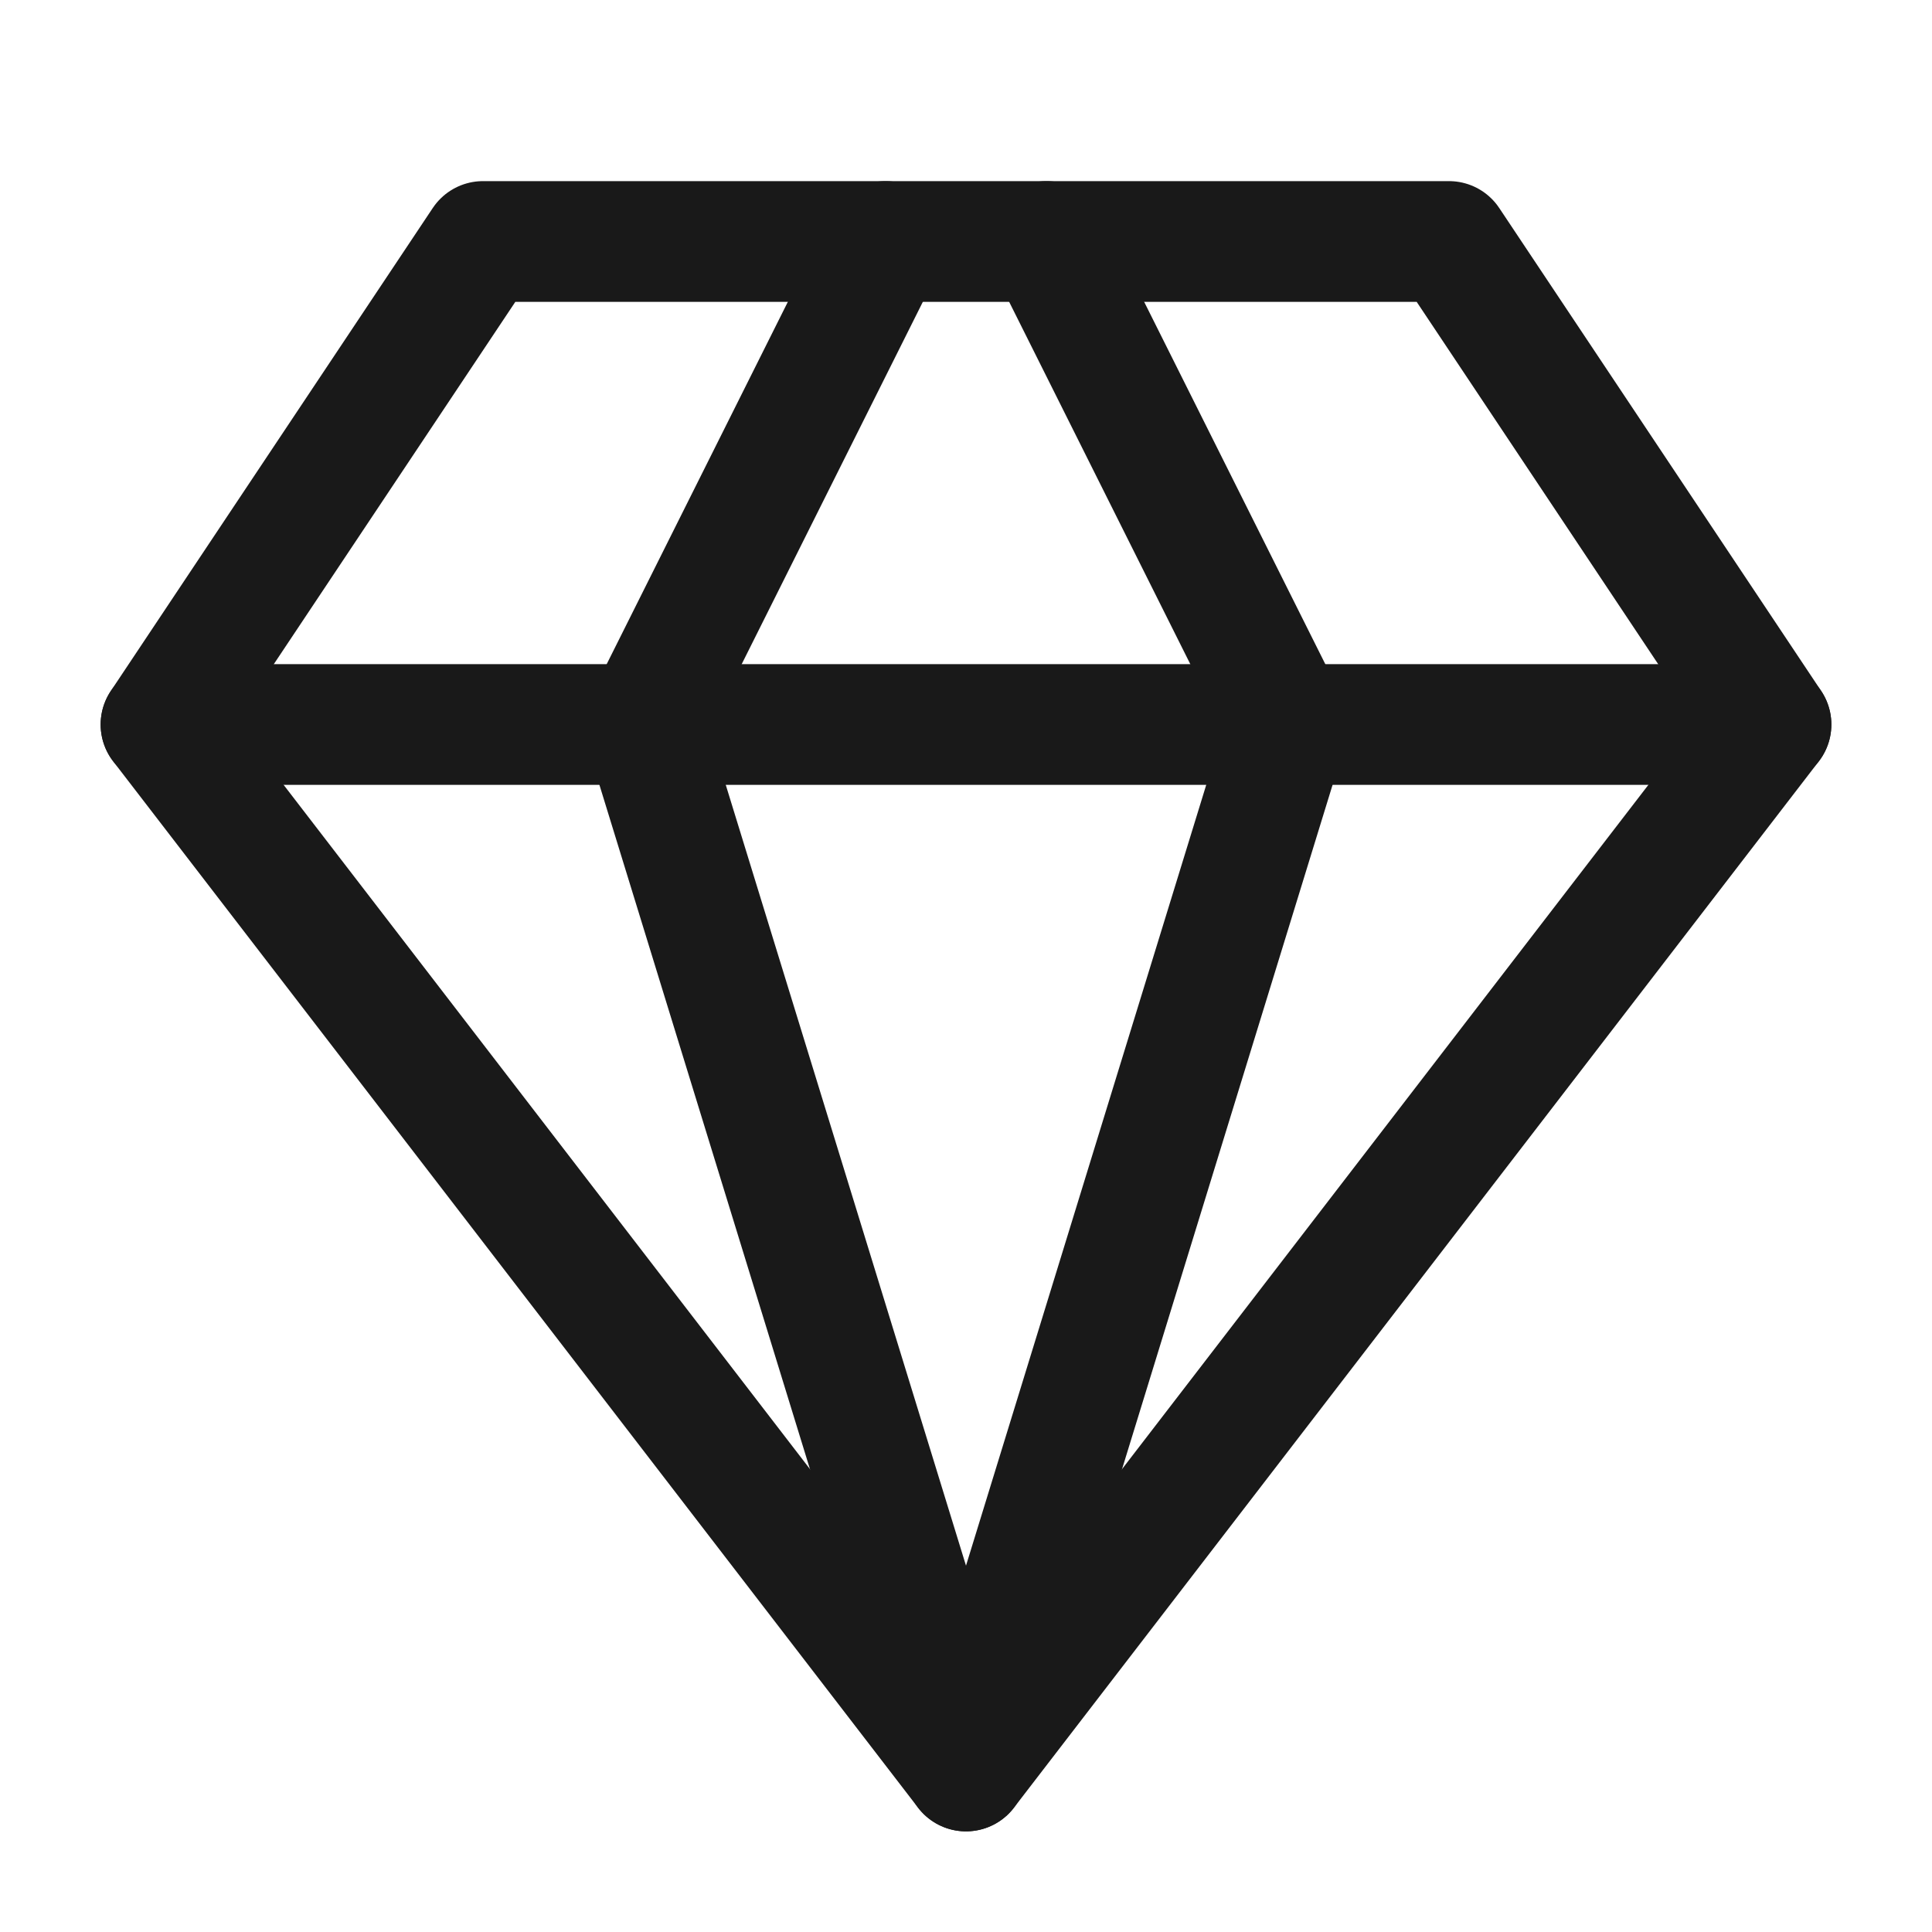
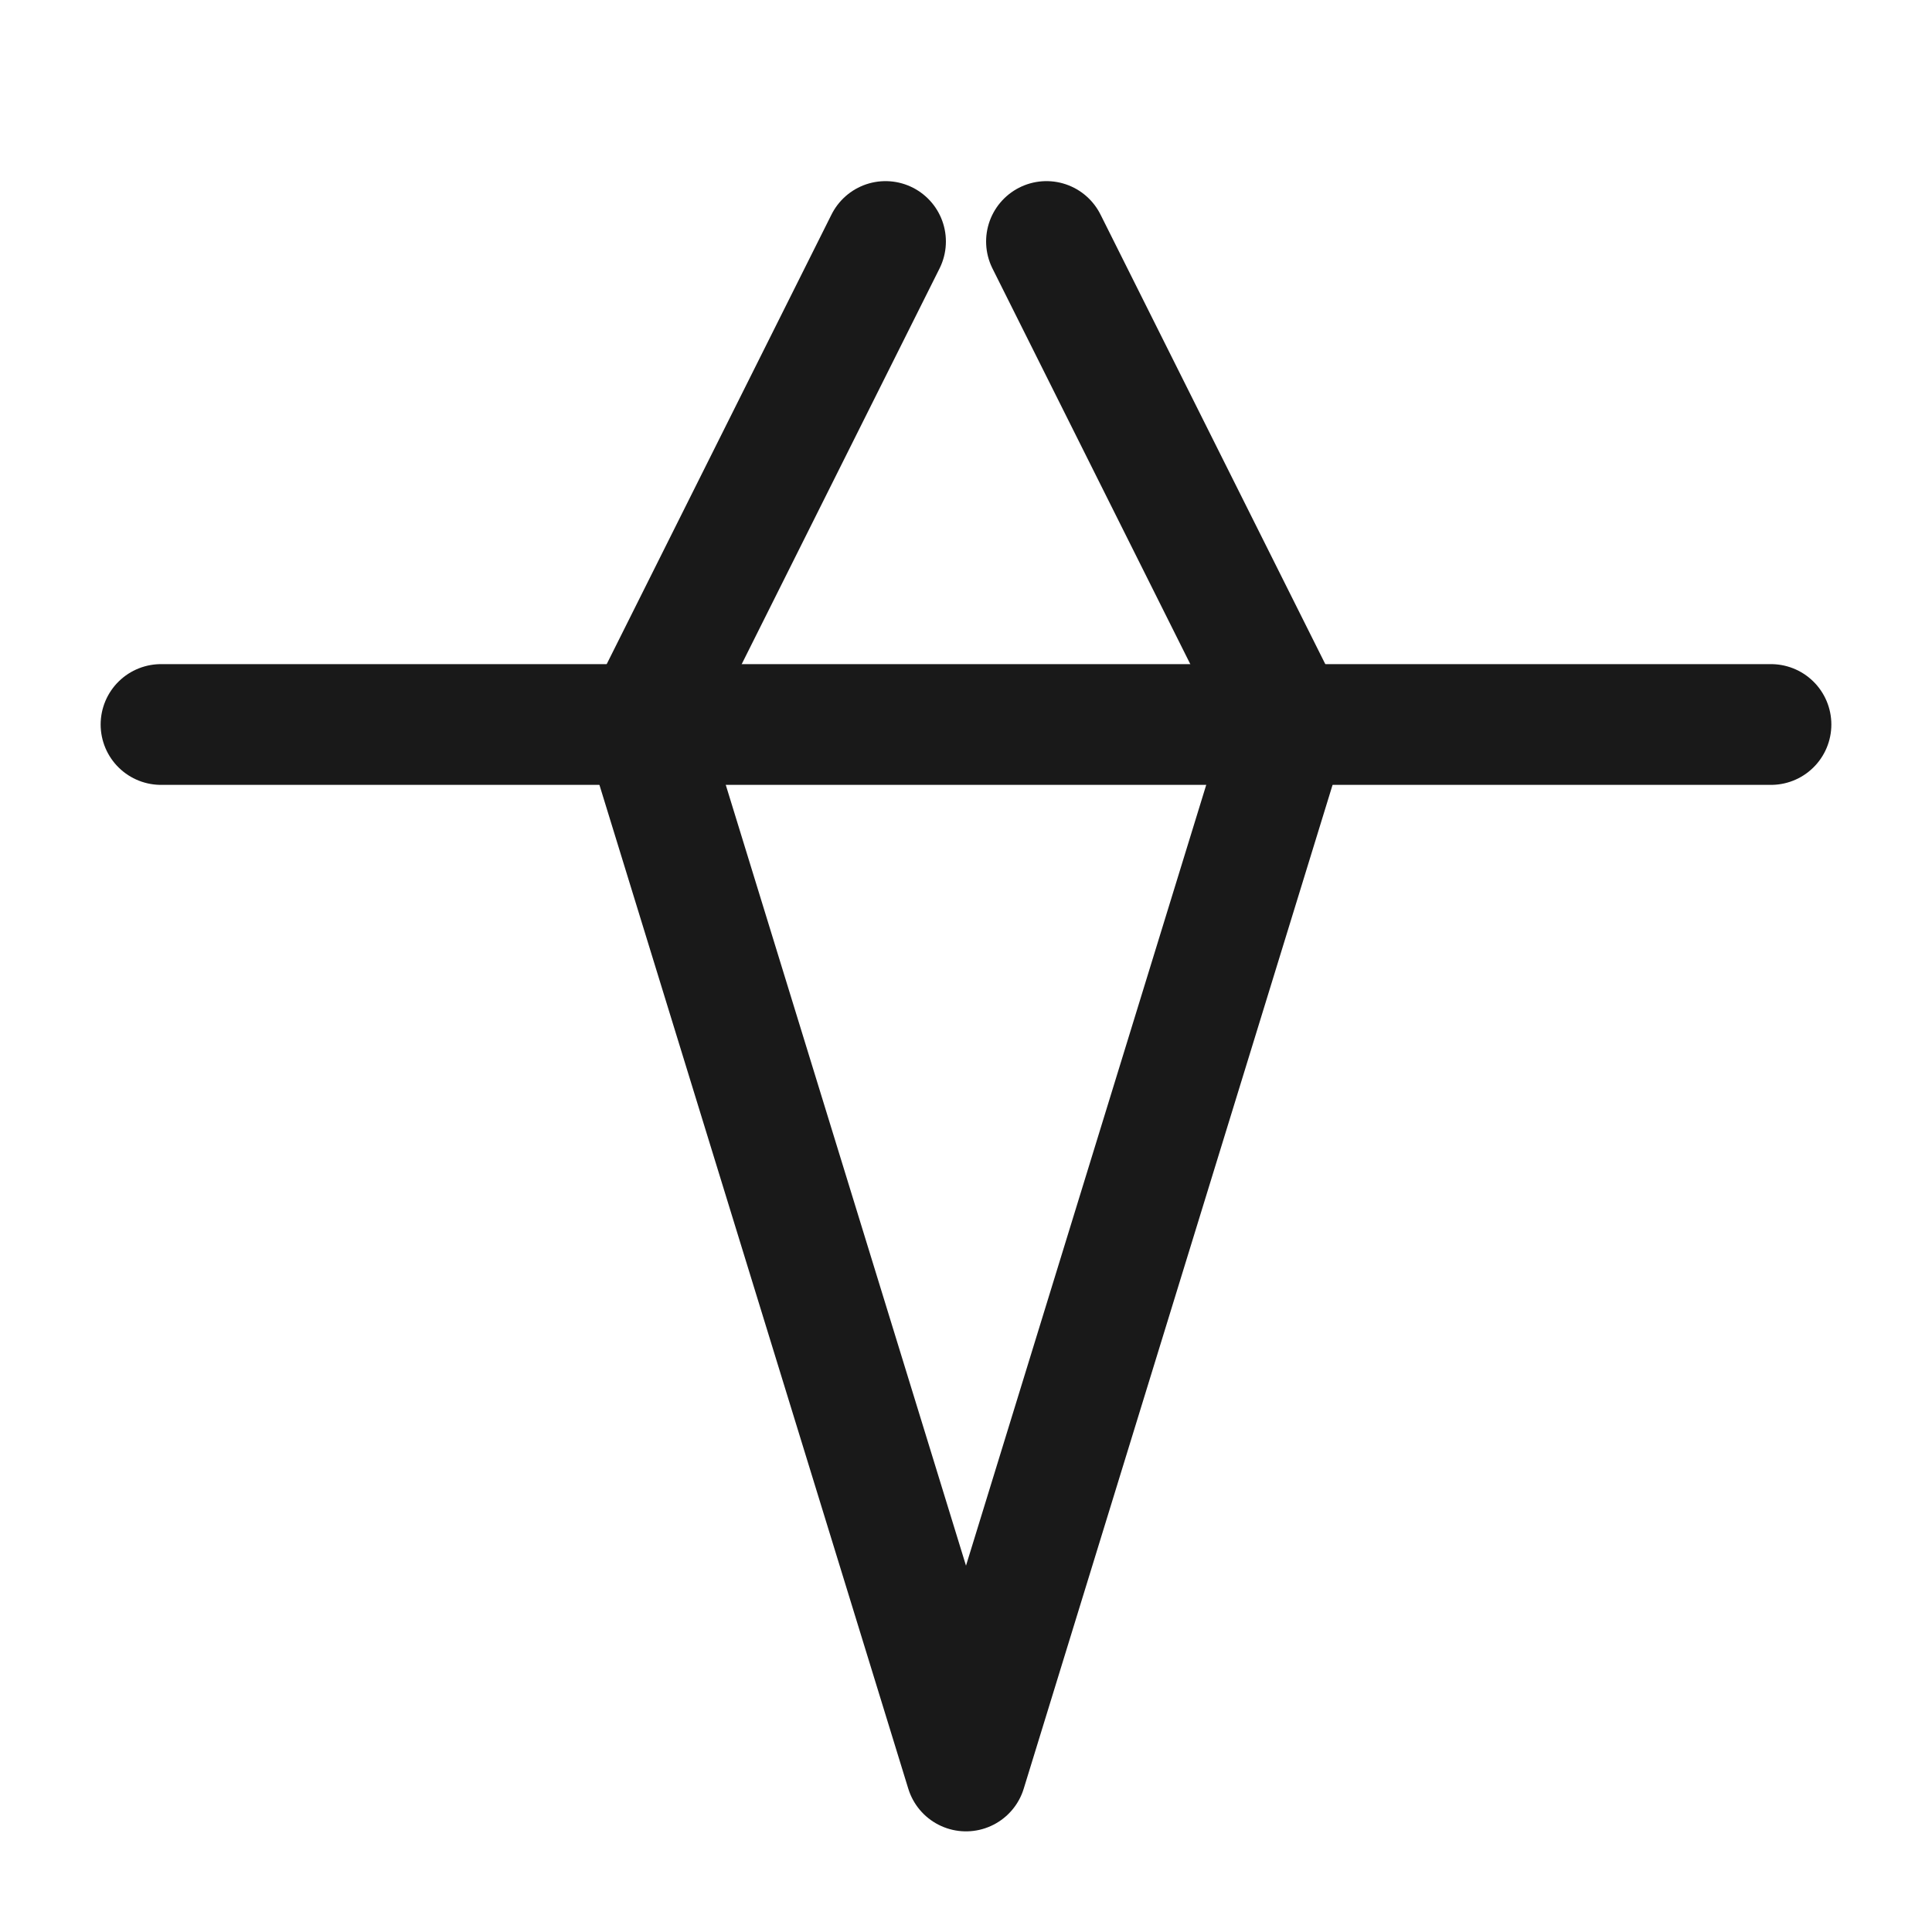
<svg xmlns="http://www.w3.org/2000/svg" fill="none" viewBox="0 0 32 32" height="32" width="32">
-   <path stroke-linejoin="round" stroke-linecap="round" stroke-width="2" stroke="#191919" d="M8 4H24L29.333 12L16 29.333L2.667 12L8 4Z" />
  <path stroke-linejoin="round" stroke-linecap="round" stroke-width="2" stroke="#191919" d="M14.667 4L10.667 12L16 29.333L21.333 12L17.333 4" />
  <path stroke-linejoin="round" stroke-linecap="round" stroke-width="2" stroke="#191919" d="M2.667 12H29.333" />
</svg>